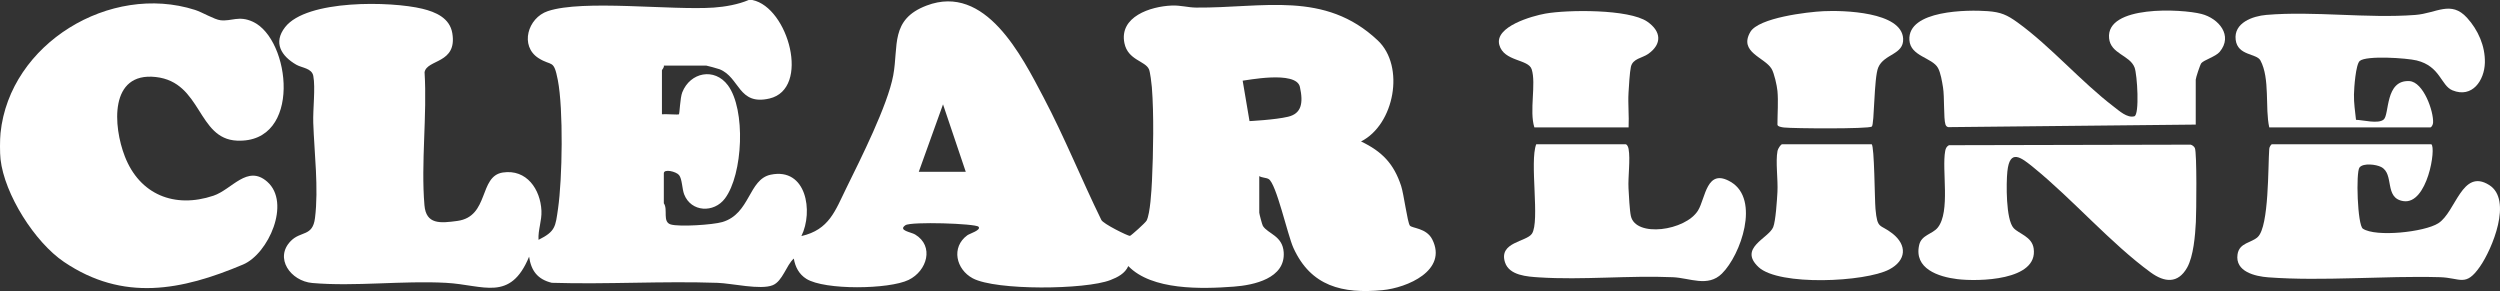
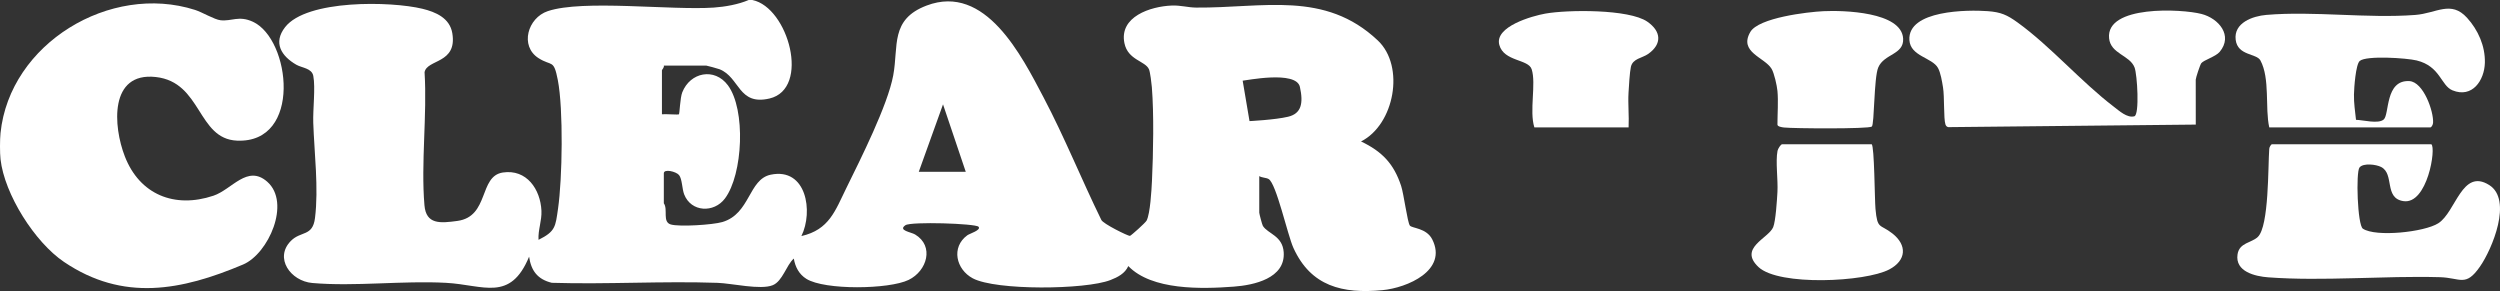
<svg xmlns="http://www.w3.org/2000/svg" id="Layer_2" viewBox="0 0 1325.74 154.34">
  <rect x="0" y="0" width="1325.74" height="154.34" fill="#333333" stroke="none" />
  <defs>
    <style>.cls-1{fill:#fff;}</style>
  </defs>
  <g id="Layer_1-2">
    <path class="cls-1" d="M.28,84.45c-.39-3.49-.36-10.39,0-13.91C5.15,23.1,58.42-9.11,103.41,5.25c3.88,1.24,10.28,5.13,13.55,5.49,5.92.65,9.68-2.63,17.11.78,20.08,9.21,26.33,64.57-8.4,63.06-21.15-.92-18.54-31.03-43.06-33.74-24.76-2.74-22.62,26.16-16.4,42.13,7.86,20.21,26.33,27.72,46.96,20.82,9.86-3.3,17.98-16.68,28.52-7.44,12.7,11.14.66,38.25-12.8,43.93-32.66,13.79-63.56,19.83-94.95-1.38C18.43,128.43,2.37,103.03.28,84.45Z" />
    <path class="cls-1" d="M759.49,126.9c-3.08-6.06-10.81-5.81-11.86-7.3-1.31-1.85-3.18-16.66-4.62-21.02-3.9-11.81-10.12-18.25-21.26-23.57,17.68-8.9,23.47-39.81,8.89-53.56-28.19-26.6-60.81-17.14-96.38-17.43-4.33-.04-8.17-1.28-12.98-1.08-11.14.46-27.9,5.87-25,19.96,1.86,9.06,11.13,9.36,13.03,13.88.62,1.45,1.35,7.42,1.51,9.43,1.15,14.34.75,35.15.06,49.71-.24,4.93-.92,17.27-2.83,21.04-.56,1.11-8.26,8.03-8.86,8.13-.87.15-14.4-6.47-15.18-8.51-10.5-21.46-19.48-43.8-30.62-64.94-11.59-22-30.79-60.54-62.01-48.7-19.44,7.37-14.81,21.42-17.71,37.04-2.94,15.87-17.33,44.41-24.86,59.73-5.91,12.01-9.07,22.12-23.84,25.47,6.43-13.02,2.69-36.48-16.26-32.55-11.85,2.46-10.8,20.76-25.69,25.12-5.01,1.47-22.72,2.61-27.3,1.28-4.6-1.35-1.37-8-3.7-11.23v-15.9c0-2.53,6.55-.94,8.07.93,1.67,2.05,1.59,7.34,2.71,10.22,3.7,9.52,15.82,9.97,21.63,2.2,9.59-12.8,11.13-47.21,1.56-60.04-7.09-9.5-19.97-6.93-24.19,3.75-1.17,2.95-1.37,11.22-1.78,11.65-.34.35-7.42-.26-9-.01v-23.34c0-.33,1.33-1.51,1-2.49h22.49c.36,0,6.22,1.61,7.04,1.93,10.86,4.31,9.89,19.42,26.5,15.53,21.88-5.13,10.01-48.32-9.06-52.23h-2c-5.39,2.34-12.57,3.61-18.45,4.01-22.63,1.55-69.4-4.36-88.04,1.88-10.71,3.59-14.95,18.51-4.94,24.92,7.11,4.55,8.05.31,10.25,11.66,2.99,15.43,2.41,52.34.11,68.17-1.38,9.55-1.31,12.05-10.35,16.53-.32-5.22,1.8-10.09,1.55-15.42-.53-11.37-7.84-22.18-20.47-20.28-12.86,1.94-7.05,23.36-24.13,25.68-9.09,1.24-16.57,1.95-17.44-8.32-1.91-22.54,1.48-47.72.06-70.56,1.32-6.96,17.41-4.4,14.72-20.65-1.33-8.08-8.82-11.28-15.9-12.99C207.3.6,162.63-.32,151.18,14.41c-6.47,8.31-1.94,15.36,5.95,19.91,2.98,1.72,8.22,1.8,9.01,5.94,1.2,6.27-.26,17.75-.02,24.86.54,15.95,2.91,34.61.92,50.51-1.23,9.91-7.47,6.74-12.79,12.12-8.94,9.03-.17,21.31,11.37,22.32,22.56,1.97,48.07-1.35,71.03-.08,19.74,1.09,33.96,10.3,43.93-13.88,1.06,7.45,4.5,12.04,12.05,13.86,29.25.91,58.68-1,87.91.02,7.57.26,22.72,3.86,29.18,1.27,5.31-2.12,7.23-10.64,11.24-14.15.74,4.46,2.77,8.34,6.67,10.77,9.72,6.06,43.79,5.6,54.2.56,9.82-4.75,13.7-17.96,3.44-24.1-2.15-1.28-9.21-2.11-5.13-4.91,2.95-2.03,37.18-.9,38.75.8,1.65,1.78-4.74,3.66-5.92,4.53-8.74,6.39-5.95,18.13,2.88,22.83,12.3,6.56,59.78,6.06,72.98.93,3.87-1.5,7.77-3.48,9.5-7.43,12.48,12.93,38.94,12.19,55.95,10.91,10.62-.79,27.42-4.36,26.46-18.25-.61-8.79-8.36-9.71-11.04-13.95-.41-.65-1.92-6.49-1.92-7.03v-19.38c1.49.91,3.64.79,4.95,1.54,4.11,2.34,10.02,29.63,13.18,36.57,9.25,20.3,25.94,24.4,47.2,22.37,13.13-1.25,34.75-10.47,26.38-26.97ZM487.22,91.11l12.86-35.77,12.06,35.77h-24.92ZM683.06,61.91c-6.93,1.65-20.45,2.31-20.45,2.31l-3.63-21.44c1.32,0,28.37-5.61,30.35,3.3,1.97,8.9.65,14.18-6.27,15.83Z" />
-     <path class="cls-1" d="M1067.79,120.91c2.86,3.14,9.71,4.51,10.65,10.81,2.55,17.18-29.52,17.63-40.42,16.31-10.06-1.22-23.19-5.53-20.28-18.16,1.22-5.31,6.99-5.67,9.8-9.13,6.88-8.47,2.09-30.57,4-40.73.25-1.33.74-2.33,1.97-3.01l128.21-.29c.89.26,1.8.95,2.2,1.78,1.15,2.36.81,34.17.54,39.29-.37,6.99-1.24,18.16-4.66,24.18-4.88,8.58-11.99,7.82-19.28,2.52-21.02-15.3-41.42-38.8-62.03-55.57-6.72-5.47-12.71-10.25-13.99,2.01-.64,6.22-.82,25.48,3.29,29.99Z" />
-     <path class="cls-1" d="M1164.41,66.07l-131.26,1.35c-.84-.19-1.24-.7-1.5-1.49-1.01-3.07-.45-14.58-1.28-19.6-.5-3.03-1.22-7.67-2.66-10.28-3.04-5.53-14.61-6.15-15.16-14.76-1.03-16.02,31.09-16.15,41.48-15.38,7.05.52,10.33,1.99,15.92,6.03,17.41,12.58,33.69,31.45,51.01,44.66,2.84,2.16,7.07,6.09,10.87,5.07,2.83-.76,1.56-22.22.11-25.92-2.55-6.54-12.69-7.16-13.5-15.48-1.73-17.65,38.53-15.59,49.01-12.87,9.14,2.36,16.87,11.48,9.62,20.12-2.1,2.5-8.39,4.31-9.73,5.99-.67.84-2.95,7.87-2.95,8.73v23.85Z" />
+     <path class="cls-1" d="M1164.41,66.07l-131.26,1.35c-.84-.19-1.24-.7-1.5-1.49-1.01-3.07-.45-14.58-1.28-19.6-.5-3.03-1.22-7.67-2.66-10.28-3.04-5.53-14.61-6.15-15.16-14.76-1.03-16.02,31.09-16.15,41.48-15.38,7.05.52,10.33,1.99,15.92,6.03,17.41,12.58,33.69,31.45,51.01,44.66,2.84,2.16,7.07,6.09,10.87,5.07,2.83-.76,1.56-22.22.11-25.92-2.55-6.54-12.69-7.16-13.5-15.48-1.73-17.65,38.53-15.59,49.01-12.87,9.14,2.36,16.87,11.48,9.62,20.12-2.1,2.5-8.39,4.31-9.73,5.99-.67.84-2.95,7.87-2.95,8.73Z" />
    <path class="cls-1" d="M992.54,76.5c1.46.92,1.58,29.51,2.02,34.26,1.01,11.1,2.28,7.83,8.91,13,8.04,6.28,7.46,14.36-1.61,19.13-12.7,6.68-58.49,8.89-69.32-1.26s5.37-15.22,7.78-21.18c1.32-3.26,2.02-14.46,2.25-18.63.36-6.45-1.06-16.11.04-21.82.21-1.09,1.72-3.5,2.47-3.5h47.46Z" />
    <path class="cls-1" d="M942.57,48.19c-.26-2.74-1.7-9.44-3.15-11.77-3.77-6.1-17.44-8.73-11.25-19.44,4.37-7.58,30.28-10.64,38.84-11.05,10.35-.5,41.5.25,42.22,14.6.42,8.54-10.07,7.91-13.2,15.24-2.34,5.48-2,30.37-3.43,31.36-1.91,1.32-41.88,1.03-46.58.48-1.01-.12-3.45-.45-3.45-1.54,0-5.66.52-12.42,0-17.88Z" />
    <path class="cls-1" d="M1289.31,76.5c2.7,1.72-2.03,32.14-14.84,30.15-10.35-1.61-4.57-14.42-11.77-18.1-2.65-1.36-9.47-2.23-11.46.27s-1.09,30.54,1.78,32.45c6.86,4.57,32.6,1.83,39.98-2.86,9.37-5.96,12.55-29.36,27.01-20.29,12.51,7.84,1.58,33.97-4.9,43.27-7.67,11.01-10.31,5.9-21.27,5.6-29.56-.82-62.01,2.25-91.01.08-6.9-.52-17.69-3-16.27-12.2.97-6.27,7.37-5.98,10.77-9.24,5.97-5.75,5.36-37.58,6.04-46.66-.03-.81.94-2.48,1.5-2.48h84.44Z" />
    <path class="cls-1" d="M1203.38,67.56c-2.33-10.38.5-25.87-4.69-35.51-2.06-3.83-12.07-2.41-13.12-10.96-1.11-9.03,9.07-12.58,16.27-13.19,25.24-2.14,53.55,1.96,78.96.02,11.28-.86,18.9-7.9,27.47,1.52,5.87,6.46,9.67,15.01,9.45,23.83-.24,9.38-6.69,18.9-17.16,14.64-6.22-2.53-6.38-12.76-19.02-15.86-5.26-1.29-26.69-2.72-30.17.26-2.14,1.83-3.01,14.22-3.07,17.8-.08,4.7.6,8.84,1.08,13.43,3.65.05,11.82,2.35,14.71-.19,3.08-2.71.64-21.03,13.57-20.35,7.5.39,13,16.18,12.59,22.17-.06.91-.83,2.38-1.45,2.38h-85.44Z" />
-     <path class="cls-1" d="M862.13,76.5c.88.27,1.33,1.58,1.5,2.48,1.02,5.54-.35,14.72-.04,20.91.18,3.53.61,11.75,1.25,14.65,2.56,11.55,28.96,7.87,35.61-2.91,4.05-6.57,4.45-22.9,17.48-15.1,15.47,9.25,5.26,38.62-4.81,48.57-7.44,7.35-17.04,2.3-25.98,1.91-23.26-1.01-47.98,1.58-71.03.08-6.22-.4-15.73-.98-18-7.93-3.52-10.8,11.39-10.88,14.27-15.23,4.31-6.51-1.34-38.21,2.27-47.42h47.46Z" />
    <path class="cls-1" d="M863.63,67.56h-49.96c-2.78-8.67,1.05-23.23-1.44-30.86-1.77-5.41-14.69-4.01-17.14-12.85-2.71-9.78,17.49-15.4,24.35-16.63,11.83-2.12,44.39-2.46,54.12,4.26,7.42,5.13,7.95,11.89.4,17.16-3.16,2.2-8.13,2.38-9.11,6.84-.62,2.83-1.06,10.27-1.25,13.66-.35,6.09.34,12.33.04,18.42Z" />
  </g>
</svg>